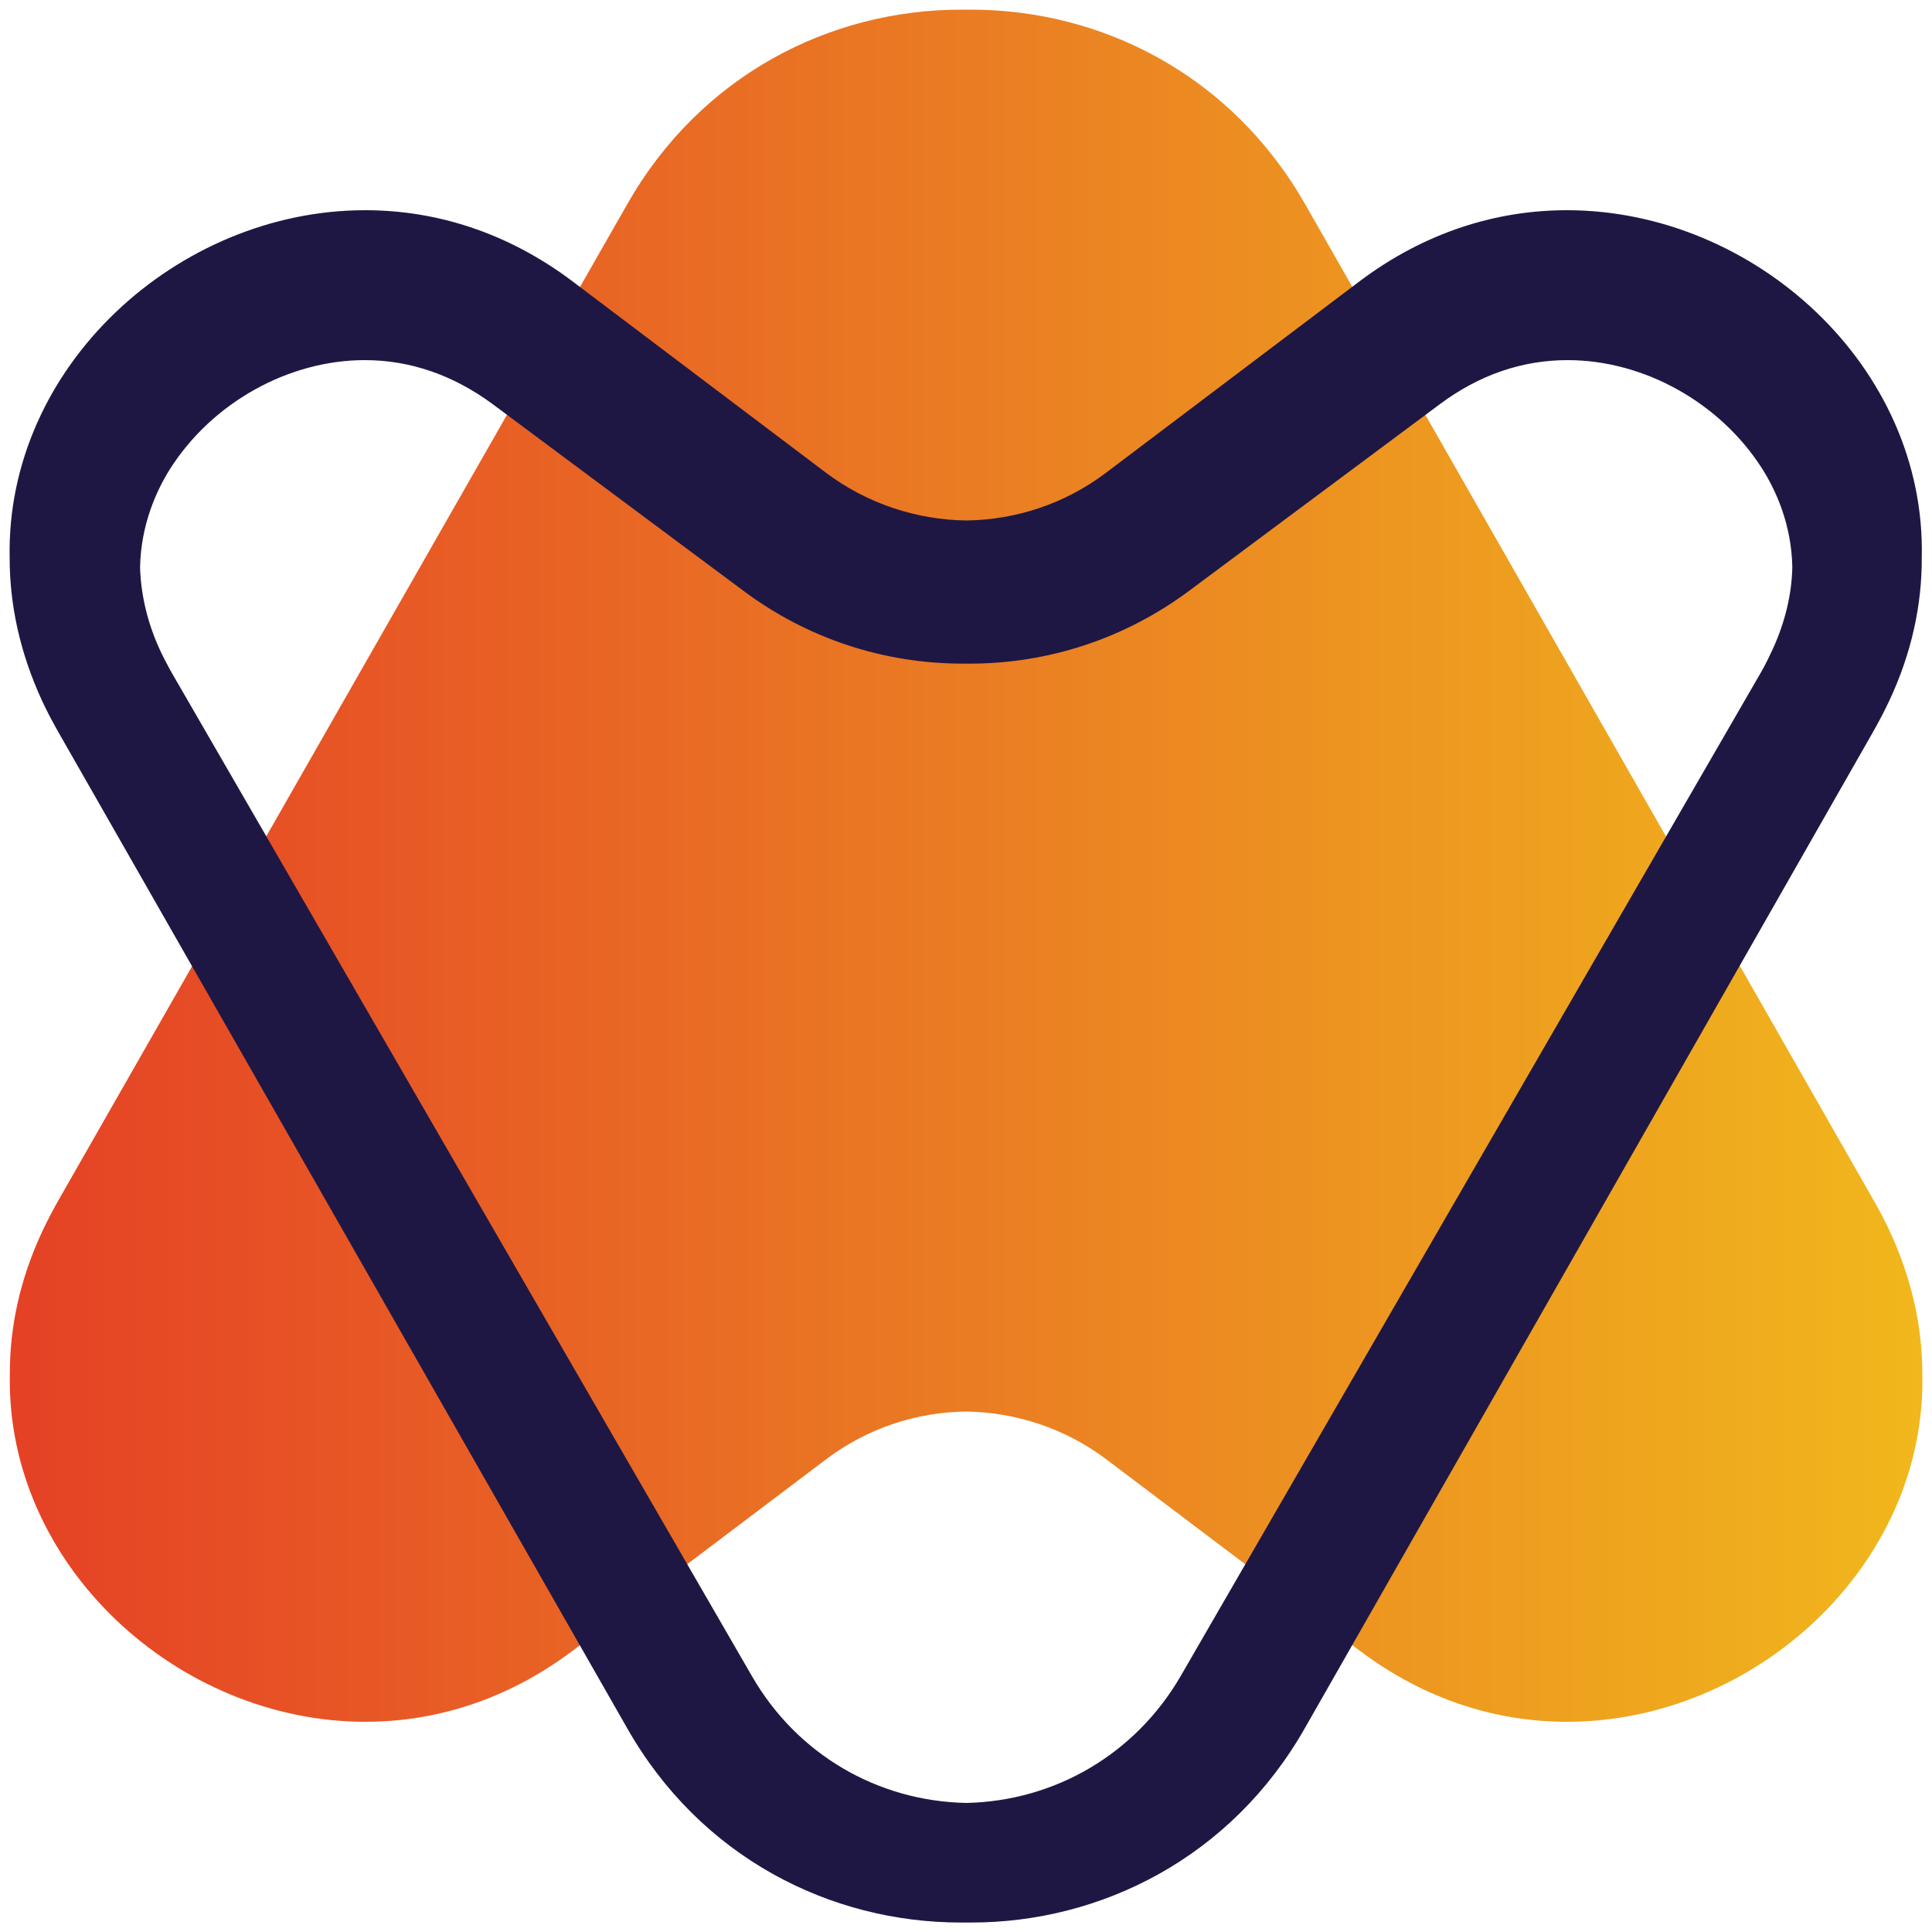
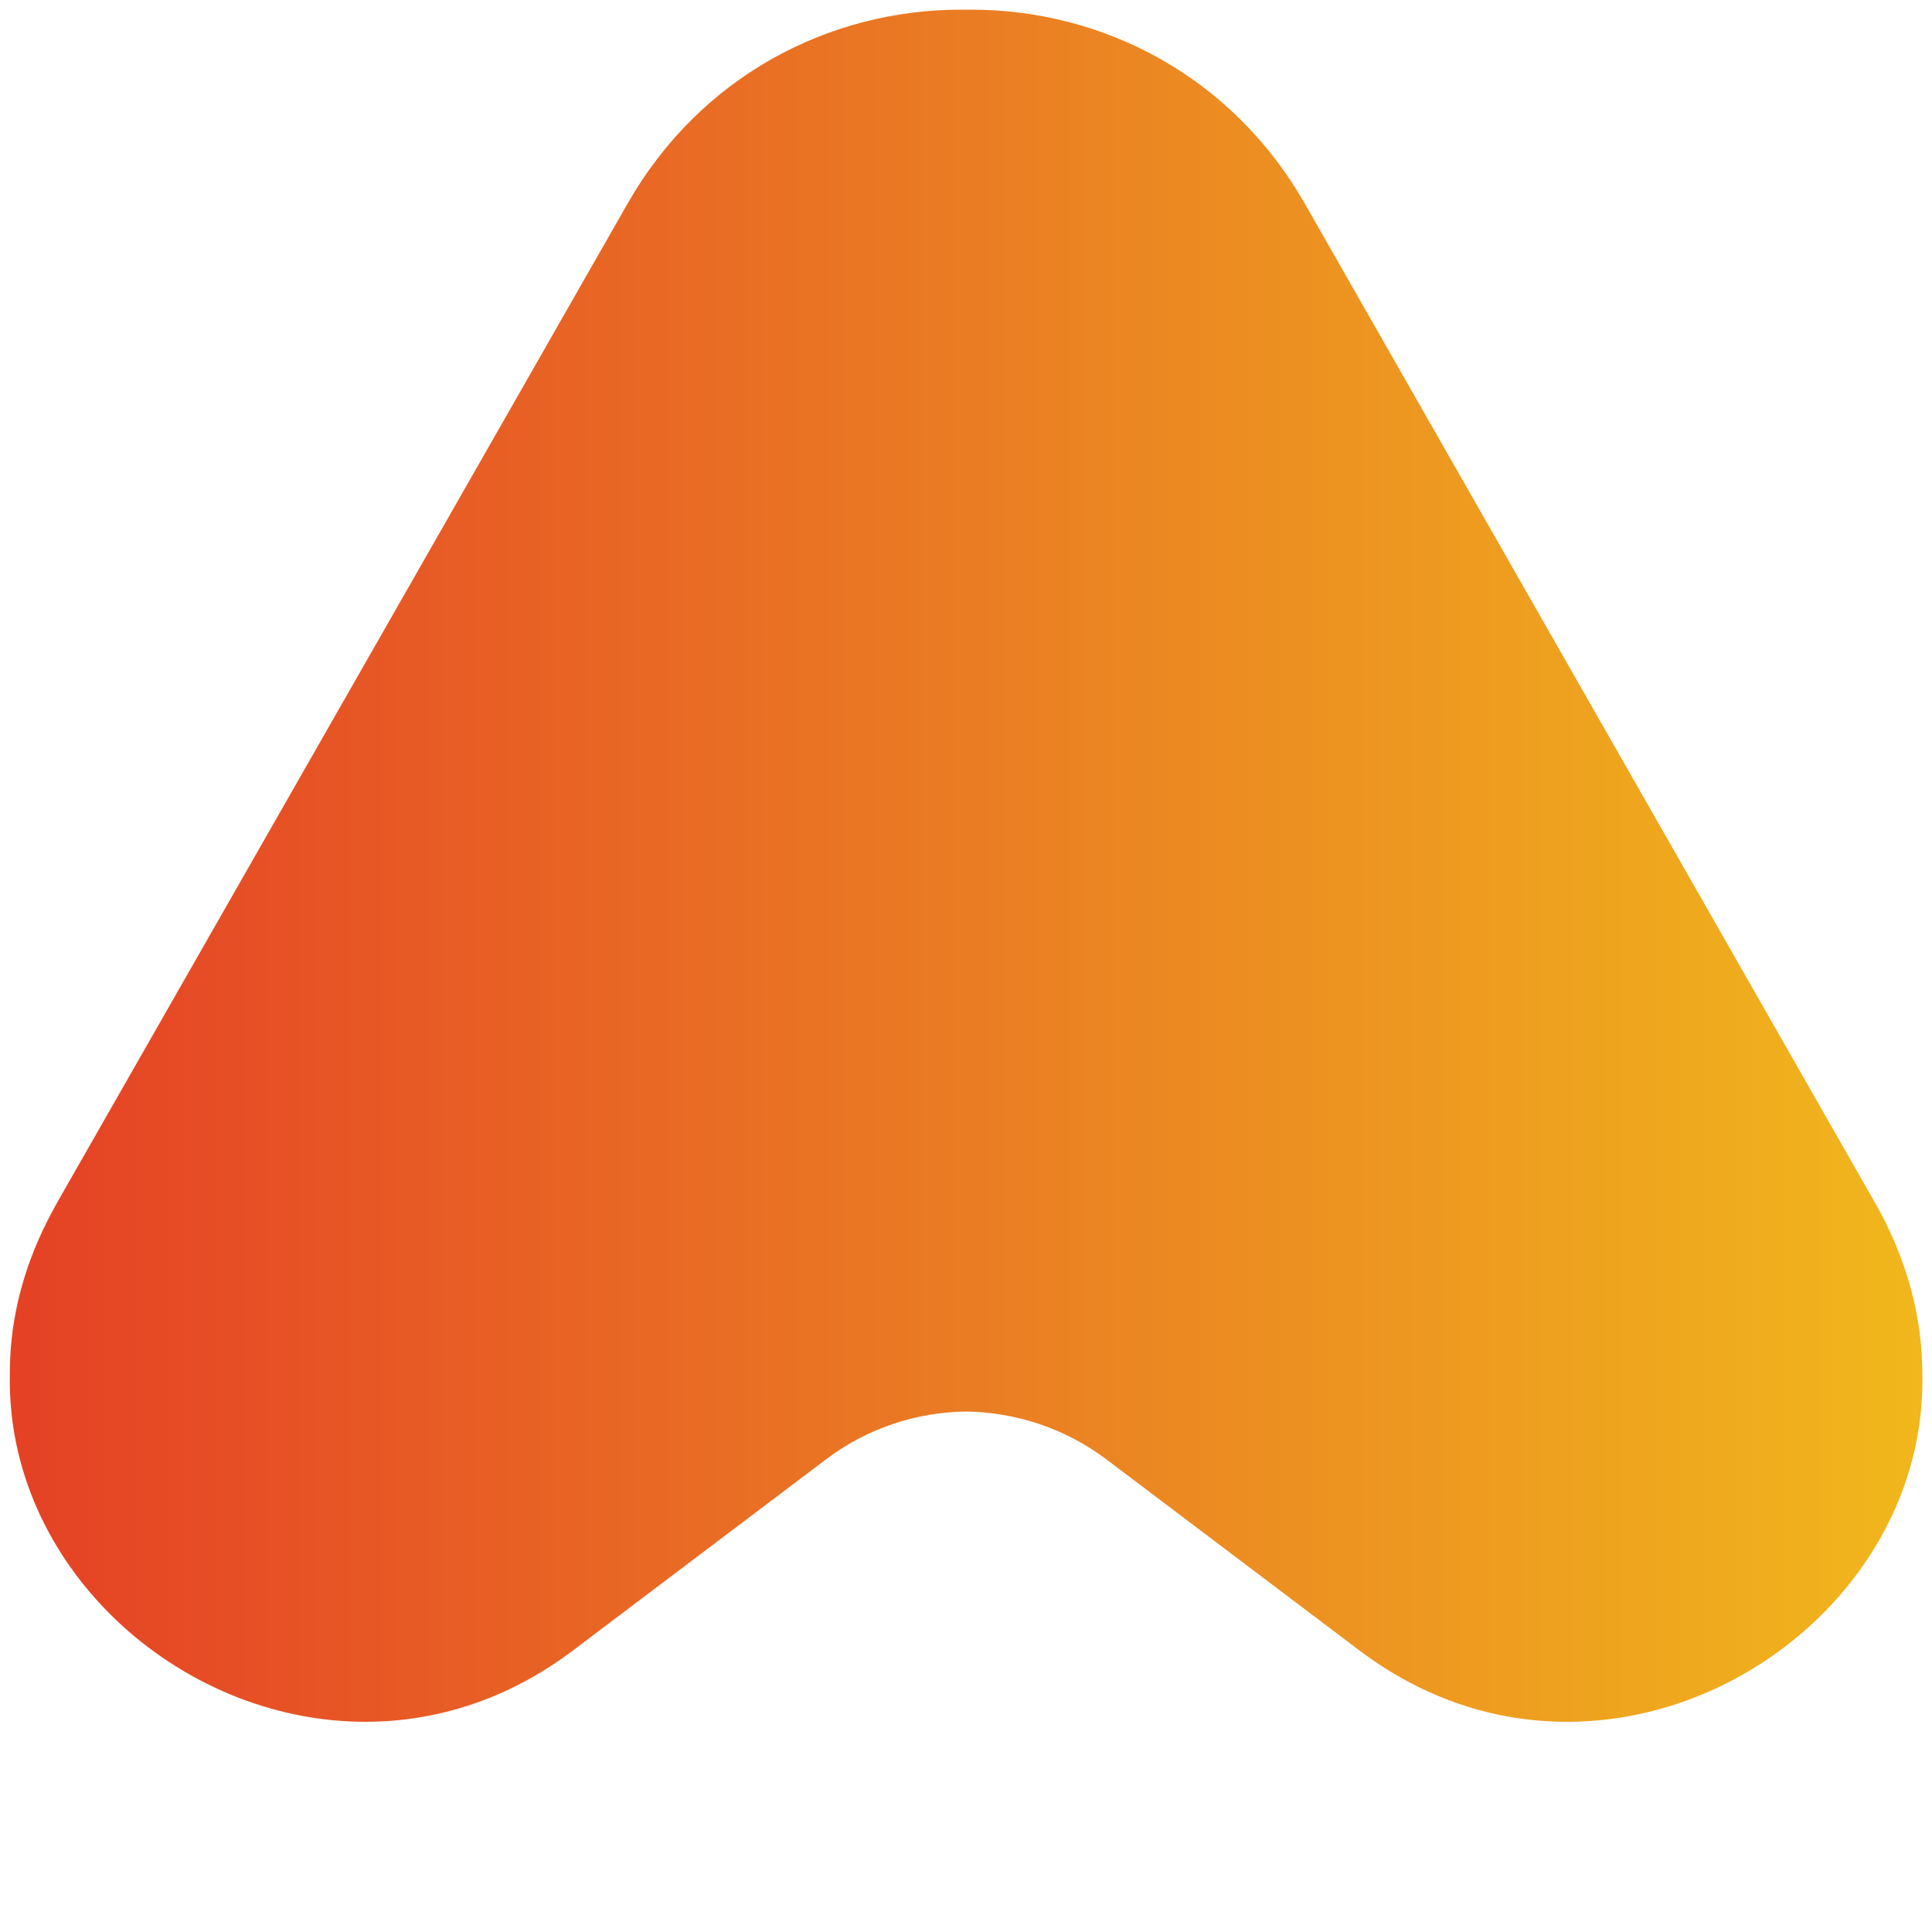
<svg xmlns="http://www.w3.org/2000/svg" version="1.1" id="Vrstva_1" x="0px" y="0px" width="100px" height="100px" viewBox="0 0 100 100" enable-background="new 0 0 100 100" xml:space="preserve">
  <linearGradient id="srdce_2_" gradientUnits="userSpaceOnUse" x1="123.345" y1="61.349" x2="221.907" y2="61.349" gradientTransform="matrix(1 0 0 -1 -122.6 106.16)">
    <stop offset="0" style="stop-color:#E54125" />
    <stop offset="0.162" style="stop-color:#E75425" />
    <stop offset="0.49" style="stop-color:#EA7B23" />
    <stop offset="0.951" style="stop-color:#F0B11D" />
    <stop offset="1" style="stop-color:#F1B71C" />
  </linearGradient>
  <path id="srdce_1_" fill="url(#srdce_2_)" d="M99.5,71.12c0-2.39-0.52-4.88-1.69-7.4c-0.26-0.57-0.56-1.12-0.88-1.68L67.56,10.58  C63.74,3.87,57.01,0.5,50.27,0.5l0,0h-0.54C43,0.5,36.27,3.87,32.46,10.58L3.08,62.03c-0.32,0.56-0.61,1.11-0.88,1.68  c-1.18,2.51-1.7,5.02-1.69,7.4c-0.21,9.92,8.7,18.01,18.4,18.01c3.61,0,7.33-1.12,10.73-3.68l13.11-9.9  c2.15-1.63,4.71-2.45,7.26-2.48c2.56,0.04,5.11,0.86,7.26,2.48l13.11,9.9c3.4,2.56,7.11,3.68,10.73,3.68  C90.81,89.12,99.71,81.04,99.5,71.12z" />
-   <path id="linka" fill="#1F1743" d="M18.88,18.64c2.35,0,4.57,0.77,6.61,2.27l12.99,9.67c3.31,2.47,7.25,3.77,11.37,3.77h0.33  c4.12,0,8.06-1.31,11.37-3.77l12.99-9.67c2.03-1.51,4.25-2.27,6.6-2.27c3.96,0,7.9,2.21,10.07,5.62c0.69,1.09,1.52,2.86,1.56,5.1  c-0.03,1.4-0.37,2.82-1,4.21c-0.17,0.37-0.36,0.76-0.57,1.14L61.09,86.79c-2.33,3.99-6.47,6.43-11.07,6.53  c-4.62-0.09-8.76-2.53-11.08-6.53L8.83,34.72c-0.21-0.38-0.41-0.77-0.58-1.14c-0.63-1.39-0.96-2.82-1-4.21  c0.04-2.24,0.87-4.02,1.56-5.11C10.98,20.85,14.92,18.64,18.88,18.64 M81.1,10.88c-3.61,0-7.33,1.12-10.73,3.68l-13.11,9.9  c-2.15,1.63-4.7,2.45-7.26,2.48c-2.55-0.04-5.11-0.86-7.26-2.48l-13.11-9.9c-3.4-2.56-7.11-3.68-10.73-3.68  c-9.7,0-18.61,8.09-18.4,18.01c0,2.39,0.52,4.88,1.69,7.41c0.26,0.56,0.56,1.12,0.88,1.68l29.38,51.45  c3.81,6.72,10.54,10.08,17.28,10.08h0.54c6.73,0,13.47-3.37,17.28-10.08L96.9,37.97c0.32-0.56,0.61-1.11,0.88-1.68  c1.18-2.51,1.7-5.02,1.69-7.41C99.71,18.96,90.8,10.88,81.1,10.88" />
</svg>